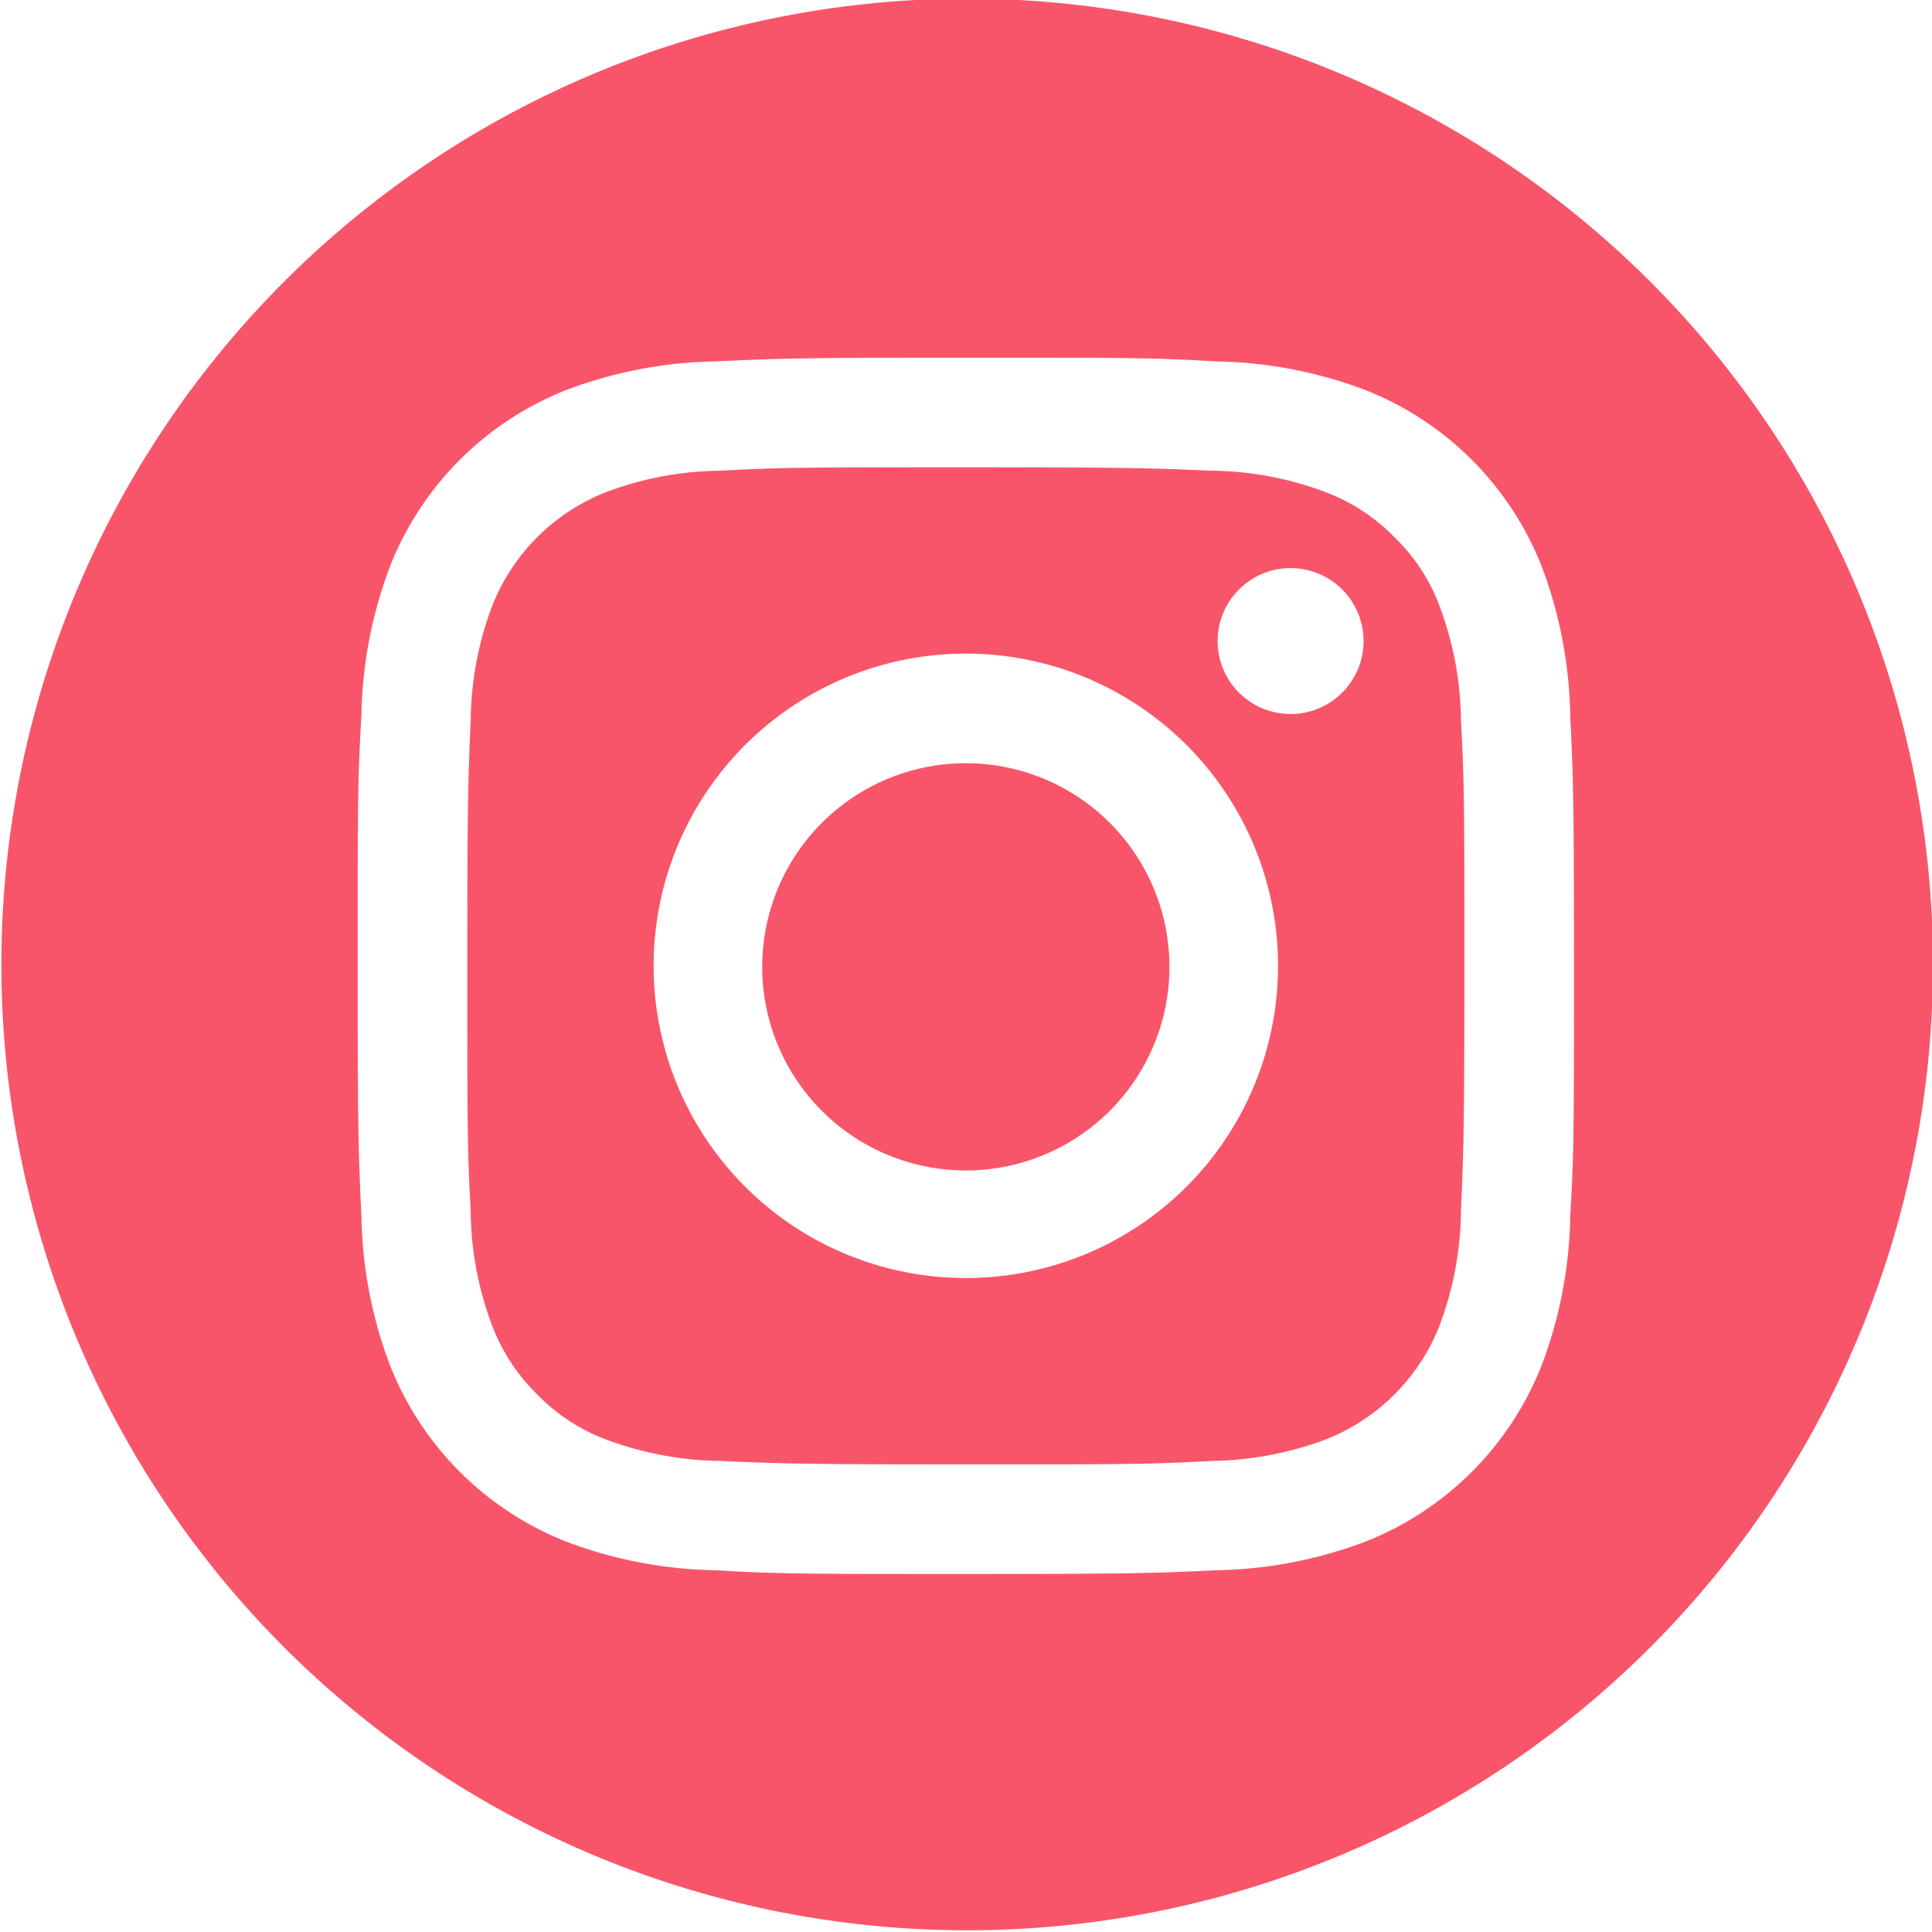
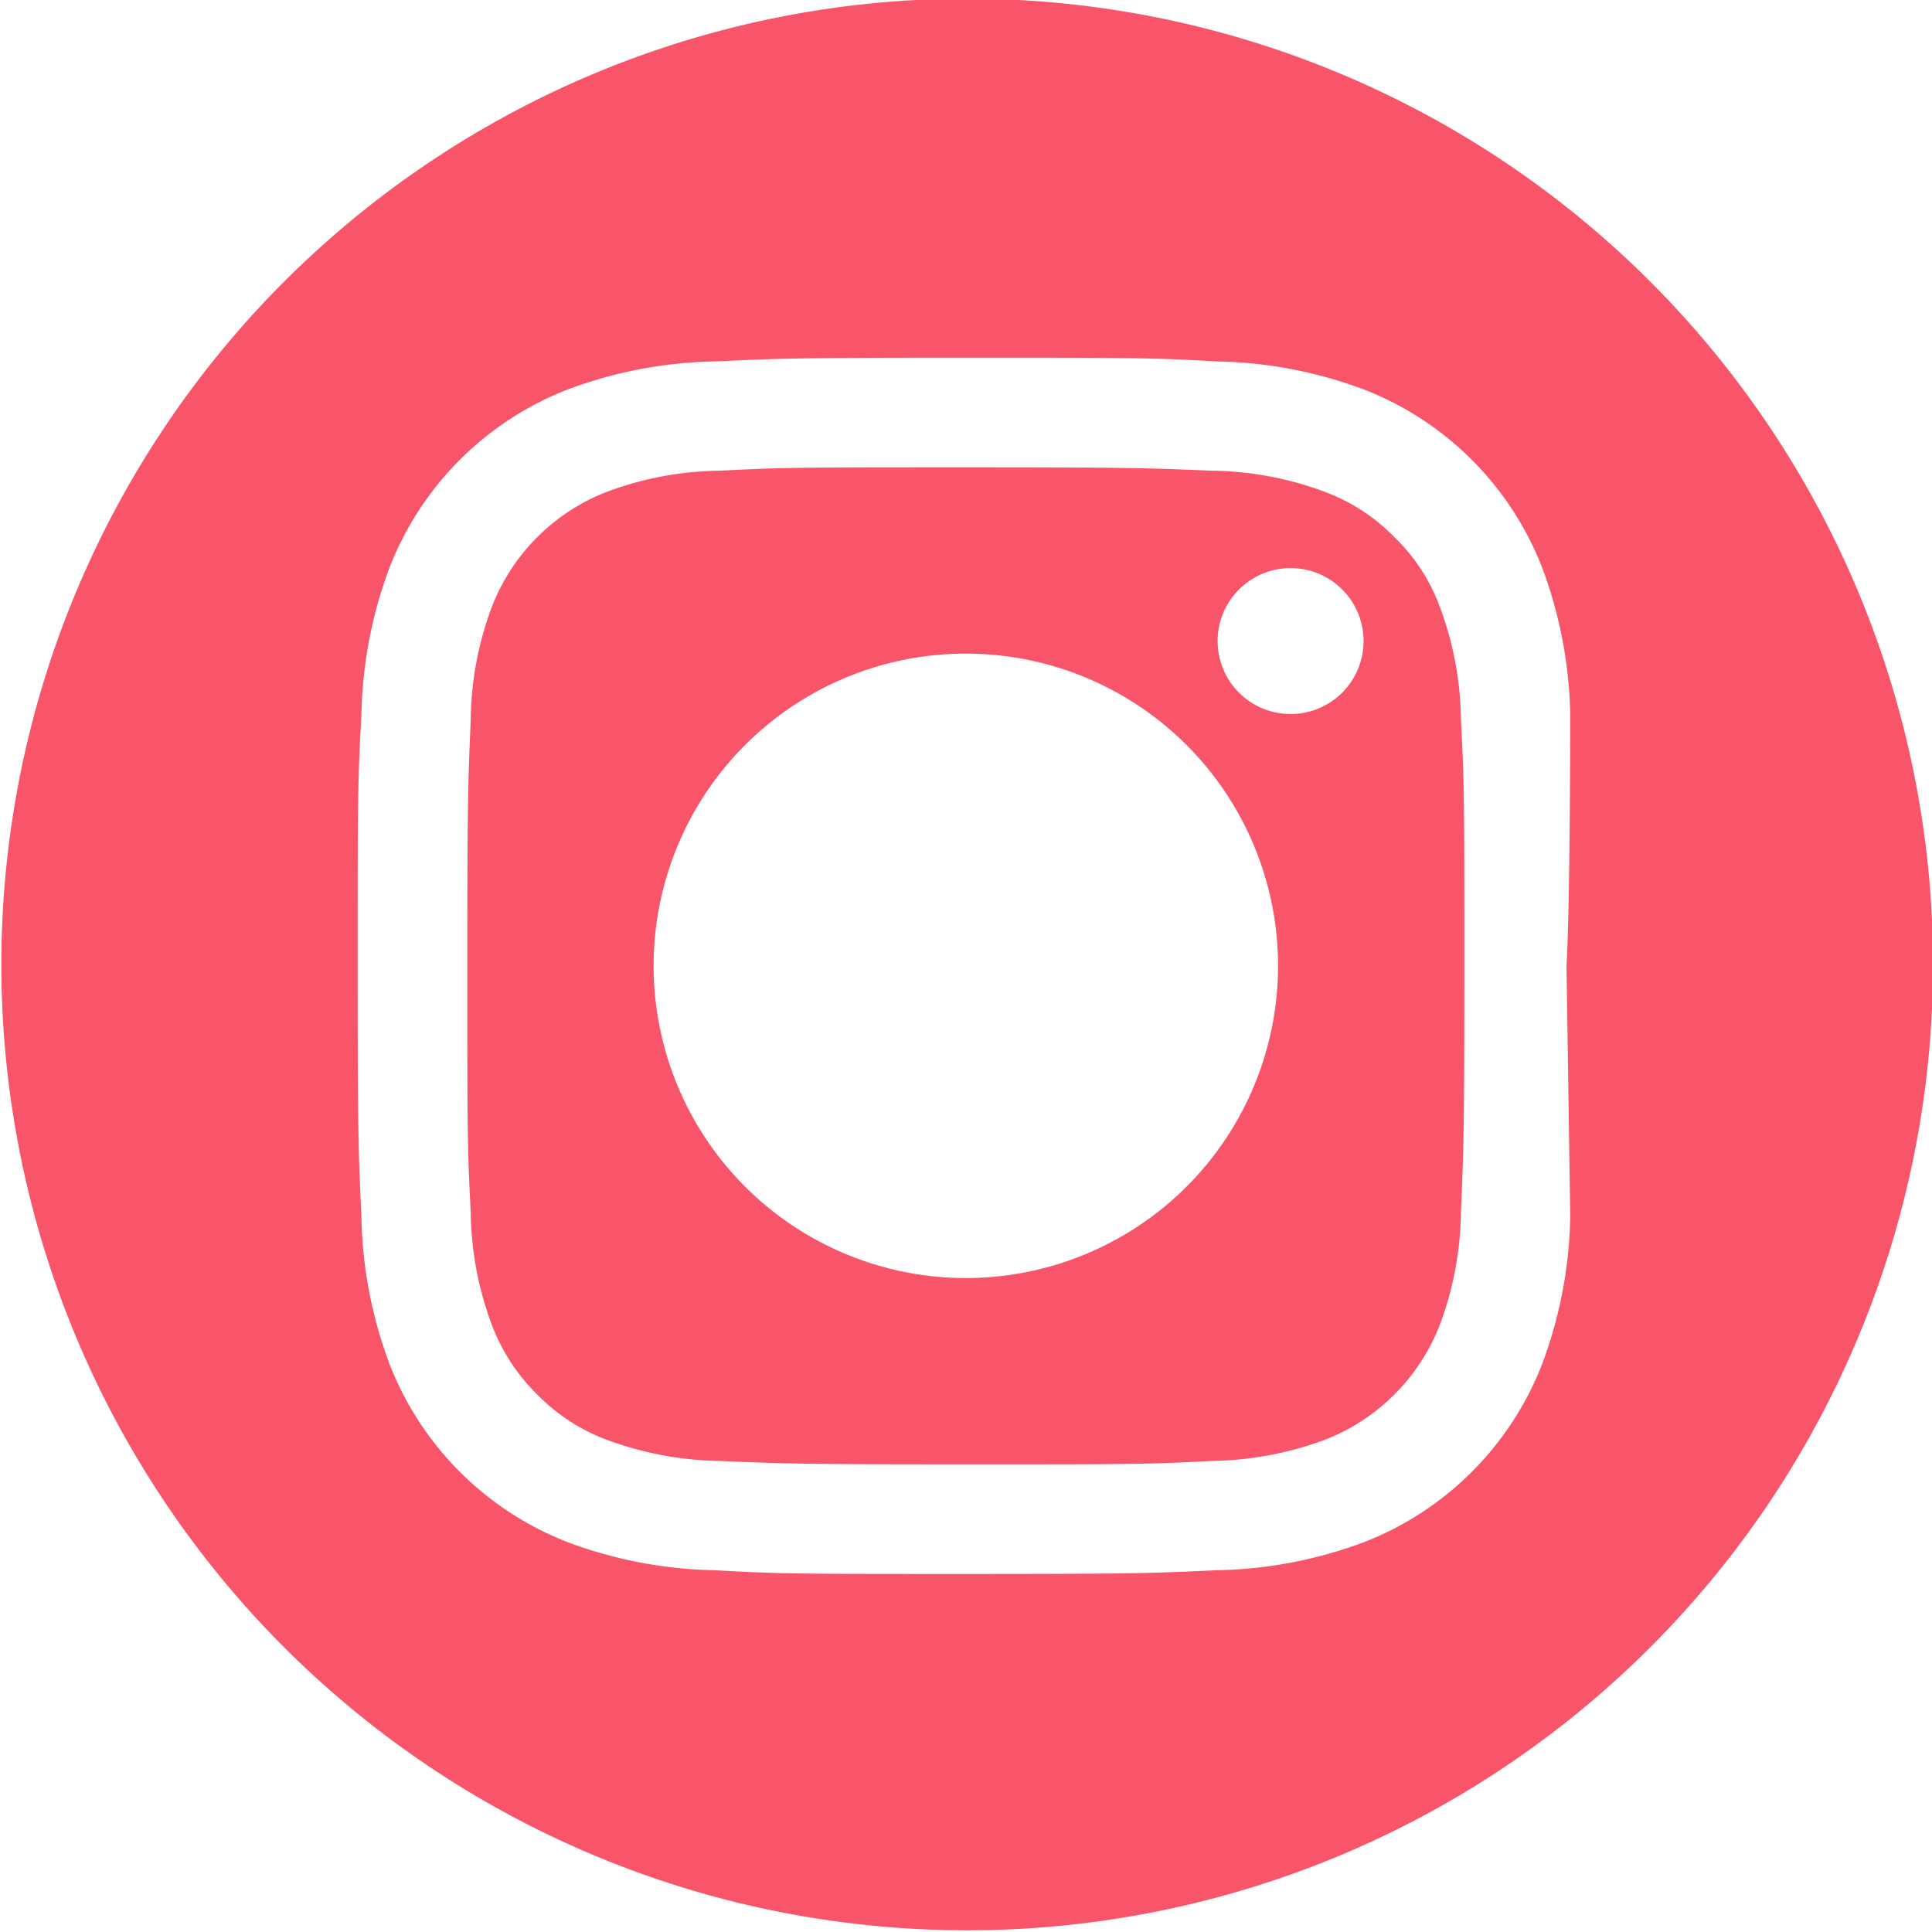
<svg xmlns="http://www.w3.org/2000/svg" id="Capa_1" data-name="Capa 1" viewBox="0 0 56.93 56.93">
  <defs>
    <style>.cls-1{fill:#f9556a;}</style>
  </defs>
-   <path class="cls-1" d="M29.5,23.53a6,6,0,1,0,6,6,6,6,0,0,0-6-6" transform="translate(-1.04 -1.04)" />
  <path class="cls-1" d="M43.47,18.93a5.45,5.45,0,0,0-1.34-2.06,5.57,5.57,0,0,0-2.06-1.34,9.78,9.78,0,0,0-3.33-.62c-1.89-.08-2.45-.1-7.24-.1s-5.35,0-7.24.1a9.78,9.78,0,0,0-3.33.62,5.93,5.93,0,0,0-3.4,3.4,9.78,9.78,0,0,0-.62,3.33c-.08,1.89-.1,2.45-.1,7.24s0,5.35.1,7.24a9.78,9.78,0,0,0,.62,3.33,5.65,5.65,0,0,0,1.34,2.06,5.57,5.57,0,0,0,2.06,1.34,10,10,0,0,0,3.33.62c1.89.08,2.45.1,7.24.1s5.35,0,7.24-.1a10,10,0,0,0,3.33-.62,5.93,5.93,0,0,0,3.4-3.4,9.78,9.78,0,0,0,.62-3.33c.08-1.89.1-2.45.1-7.24s0-5.35-.1-7.24a9.78,9.78,0,0,0-.62-3.33M29.5,38.7a9.2,9.2,0,1,1,9.2-9.2,9.2,9.2,0,0,1-9.2,9.2m9.57-16.62a2.15,2.15,0,1,1,2.15-2.15,2.15,2.15,0,0,1-2.15,2.15" transform="translate(-1.04 -1.04)" />
-   <path class="cls-1" d="M29.5,1A28.46,28.46,0,1,0,58,29.5,28.46,28.46,0,0,0,29.5,1M47.31,36.89a13,13,0,0,1-.83,4.35,9.21,9.21,0,0,1-5.24,5.24,13,13,0,0,1-4.35.83c-1.91.09-2.52.11-7.39.11s-5.48,0-7.39-.11a13,13,0,0,1-4.35-.83,9.21,9.21,0,0,1-5.24-5.24,13,13,0,0,1-.83-4.35c-.09-1.91-.11-2.52-.11-7.39s0-5.48.11-7.39a13,13,0,0,1,.83-4.35,9.21,9.21,0,0,1,5.24-5.24,13,13,0,0,1,4.35-.83c1.91-.09,2.52-.11,7.39-.11s5.48,0,7.39.11a13,13,0,0,1,4.35.83,9.21,9.21,0,0,1,5.24,5.24,13,13,0,0,1,.83,4.35c.09,1.91.11,2.52.11,7.39s0,5.48-.11,7.39" transform="translate(-1.04 -1.04)" />
+   <path class="cls-1" d="M29.5,1A28.46,28.46,0,1,0,58,29.5,28.46,28.46,0,0,0,29.5,1M47.31,36.89a13,13,0,0,1-.83,4.35,9.21,9.21,0,0,1-5.24,5.24,13,13,0,0,1-4.35.83c-1.91.09-2.52.11-7.39.11s-5.48,0-7.39-.11a13,13,0,0,1-4.35-.83,9.21,9.21,0,0,1-5.24-5.24,13,13,0,0,1-.83-4.35c-.09-1.91-.11-2.52-.11-7.39s0-5.48.11-7.39a13,13,0,0,1,.83-4.35,9.21,9.21,0,0,1,5.24-5.24,13,13,0,0,1,4.35-.83c1.91-.09,2.52-.11,7.39-.11s5.48,0,7.39.11a13,13,0,0,1,4.35.83,9.21,9.21,0,0,1,5.24,5.24,13,13,0,0,1,.83,4.35s0,5.48-.11,7.39" transform="translate(-1.04 -1.04)" />
</svg>